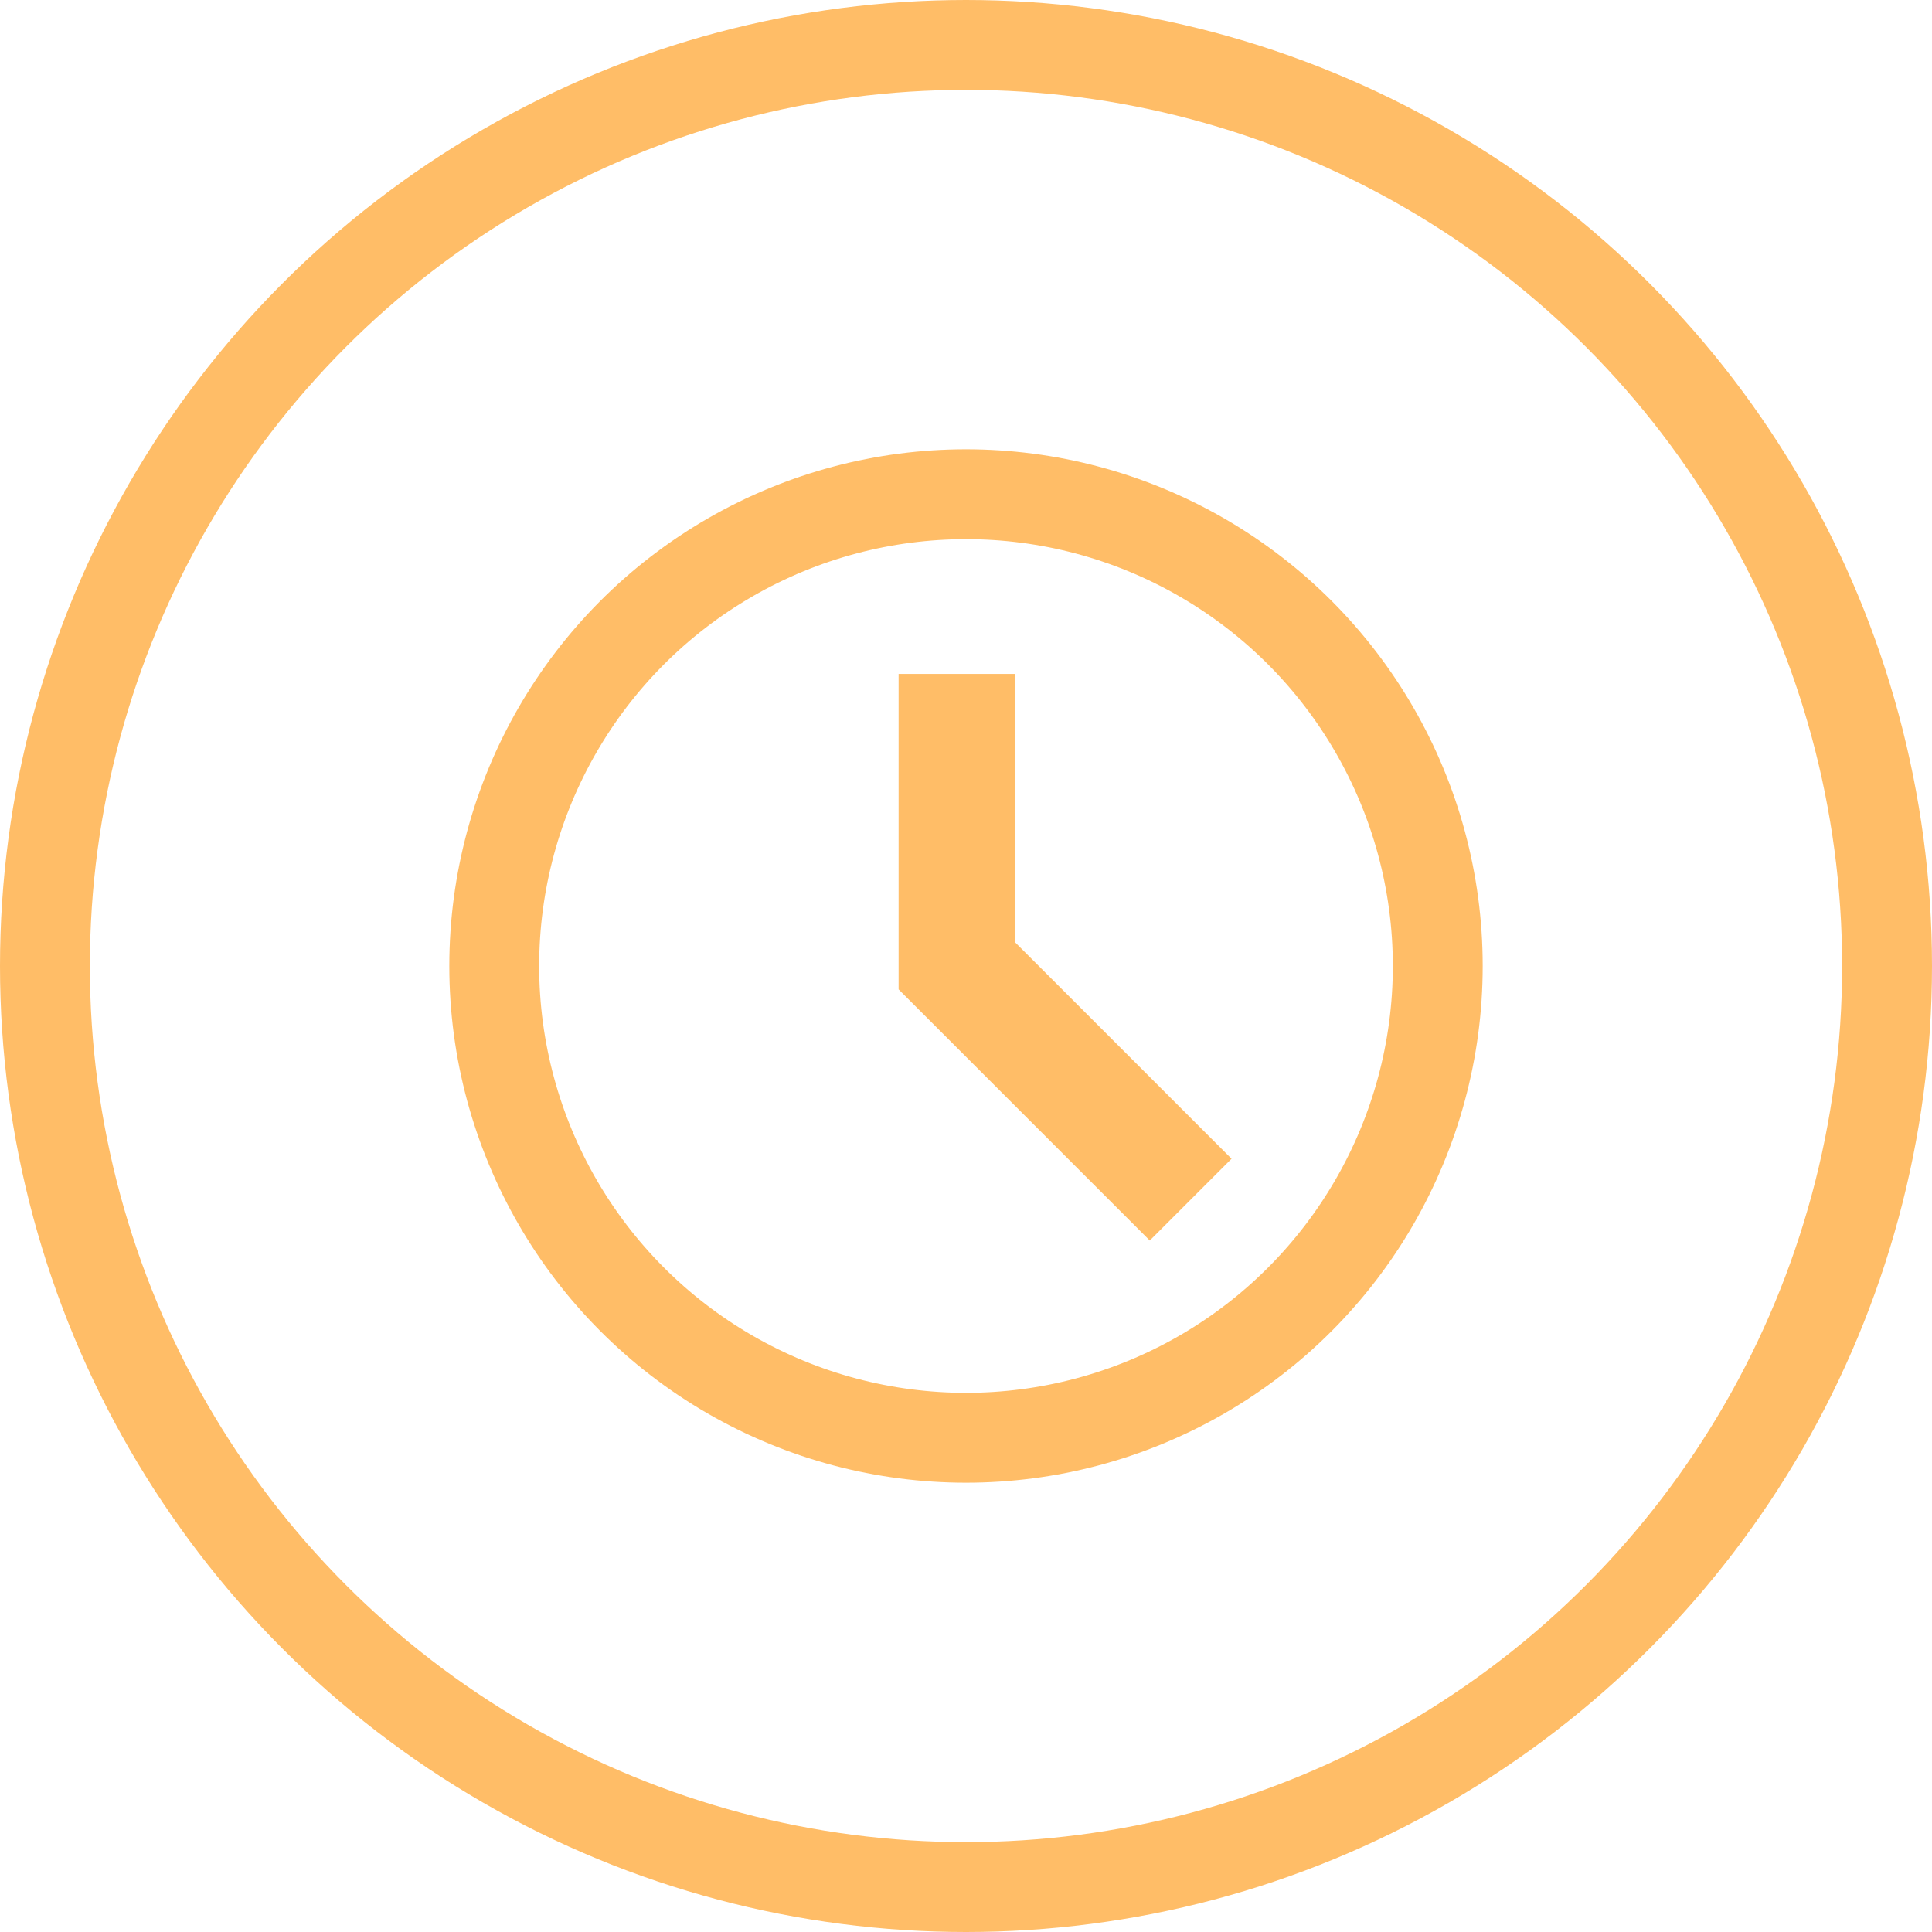
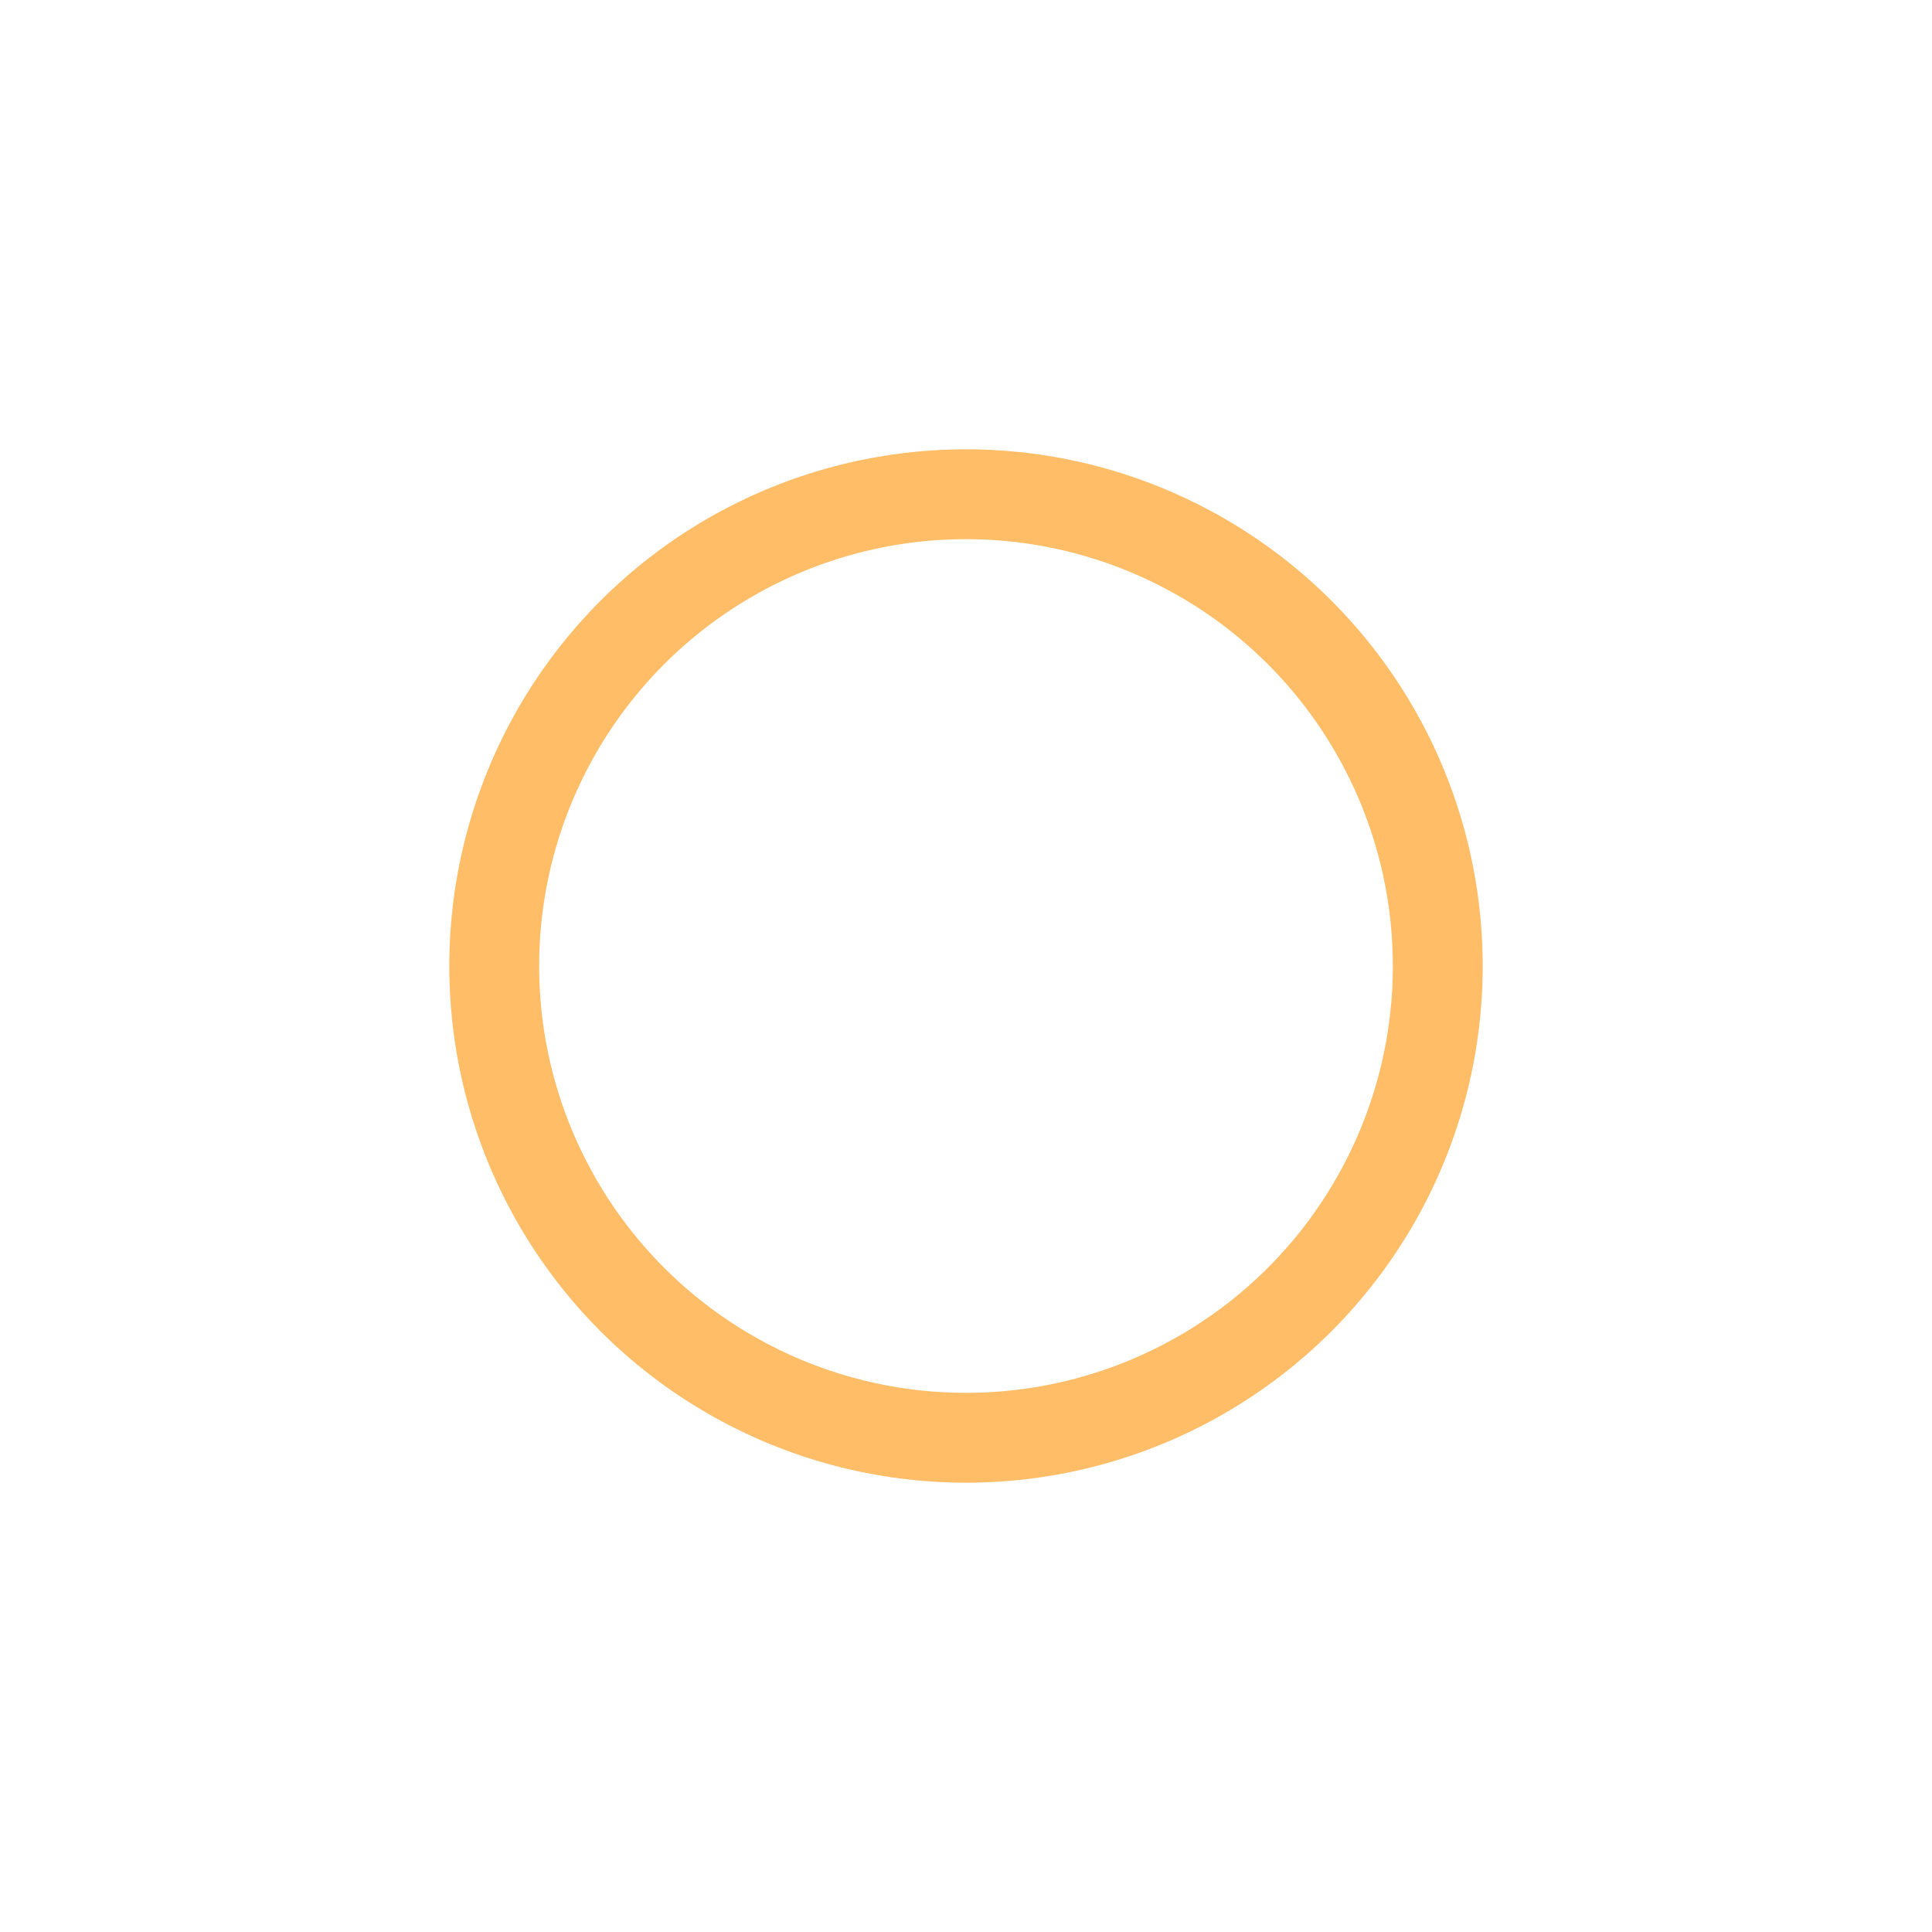
<svg xmlns="http://www.w3.org/2000/svg" width="43" height="43" viewBox="0 0 43 43" fill="none">
-   <circle cx="21.5" cy="21.5" r="20.5" stroke="#FFBD67" stroke-width="2" />
-   <path d="M25.59 27.61L20 22.02V15H22.6V20.98L27.41 25.79L25.59 27.61Z" fill="#FFBD67" />
  <circle cx="21.5" cy="21.5" r="10.5" stroke="#FFBD67" stroke-width="2" />
</svg>